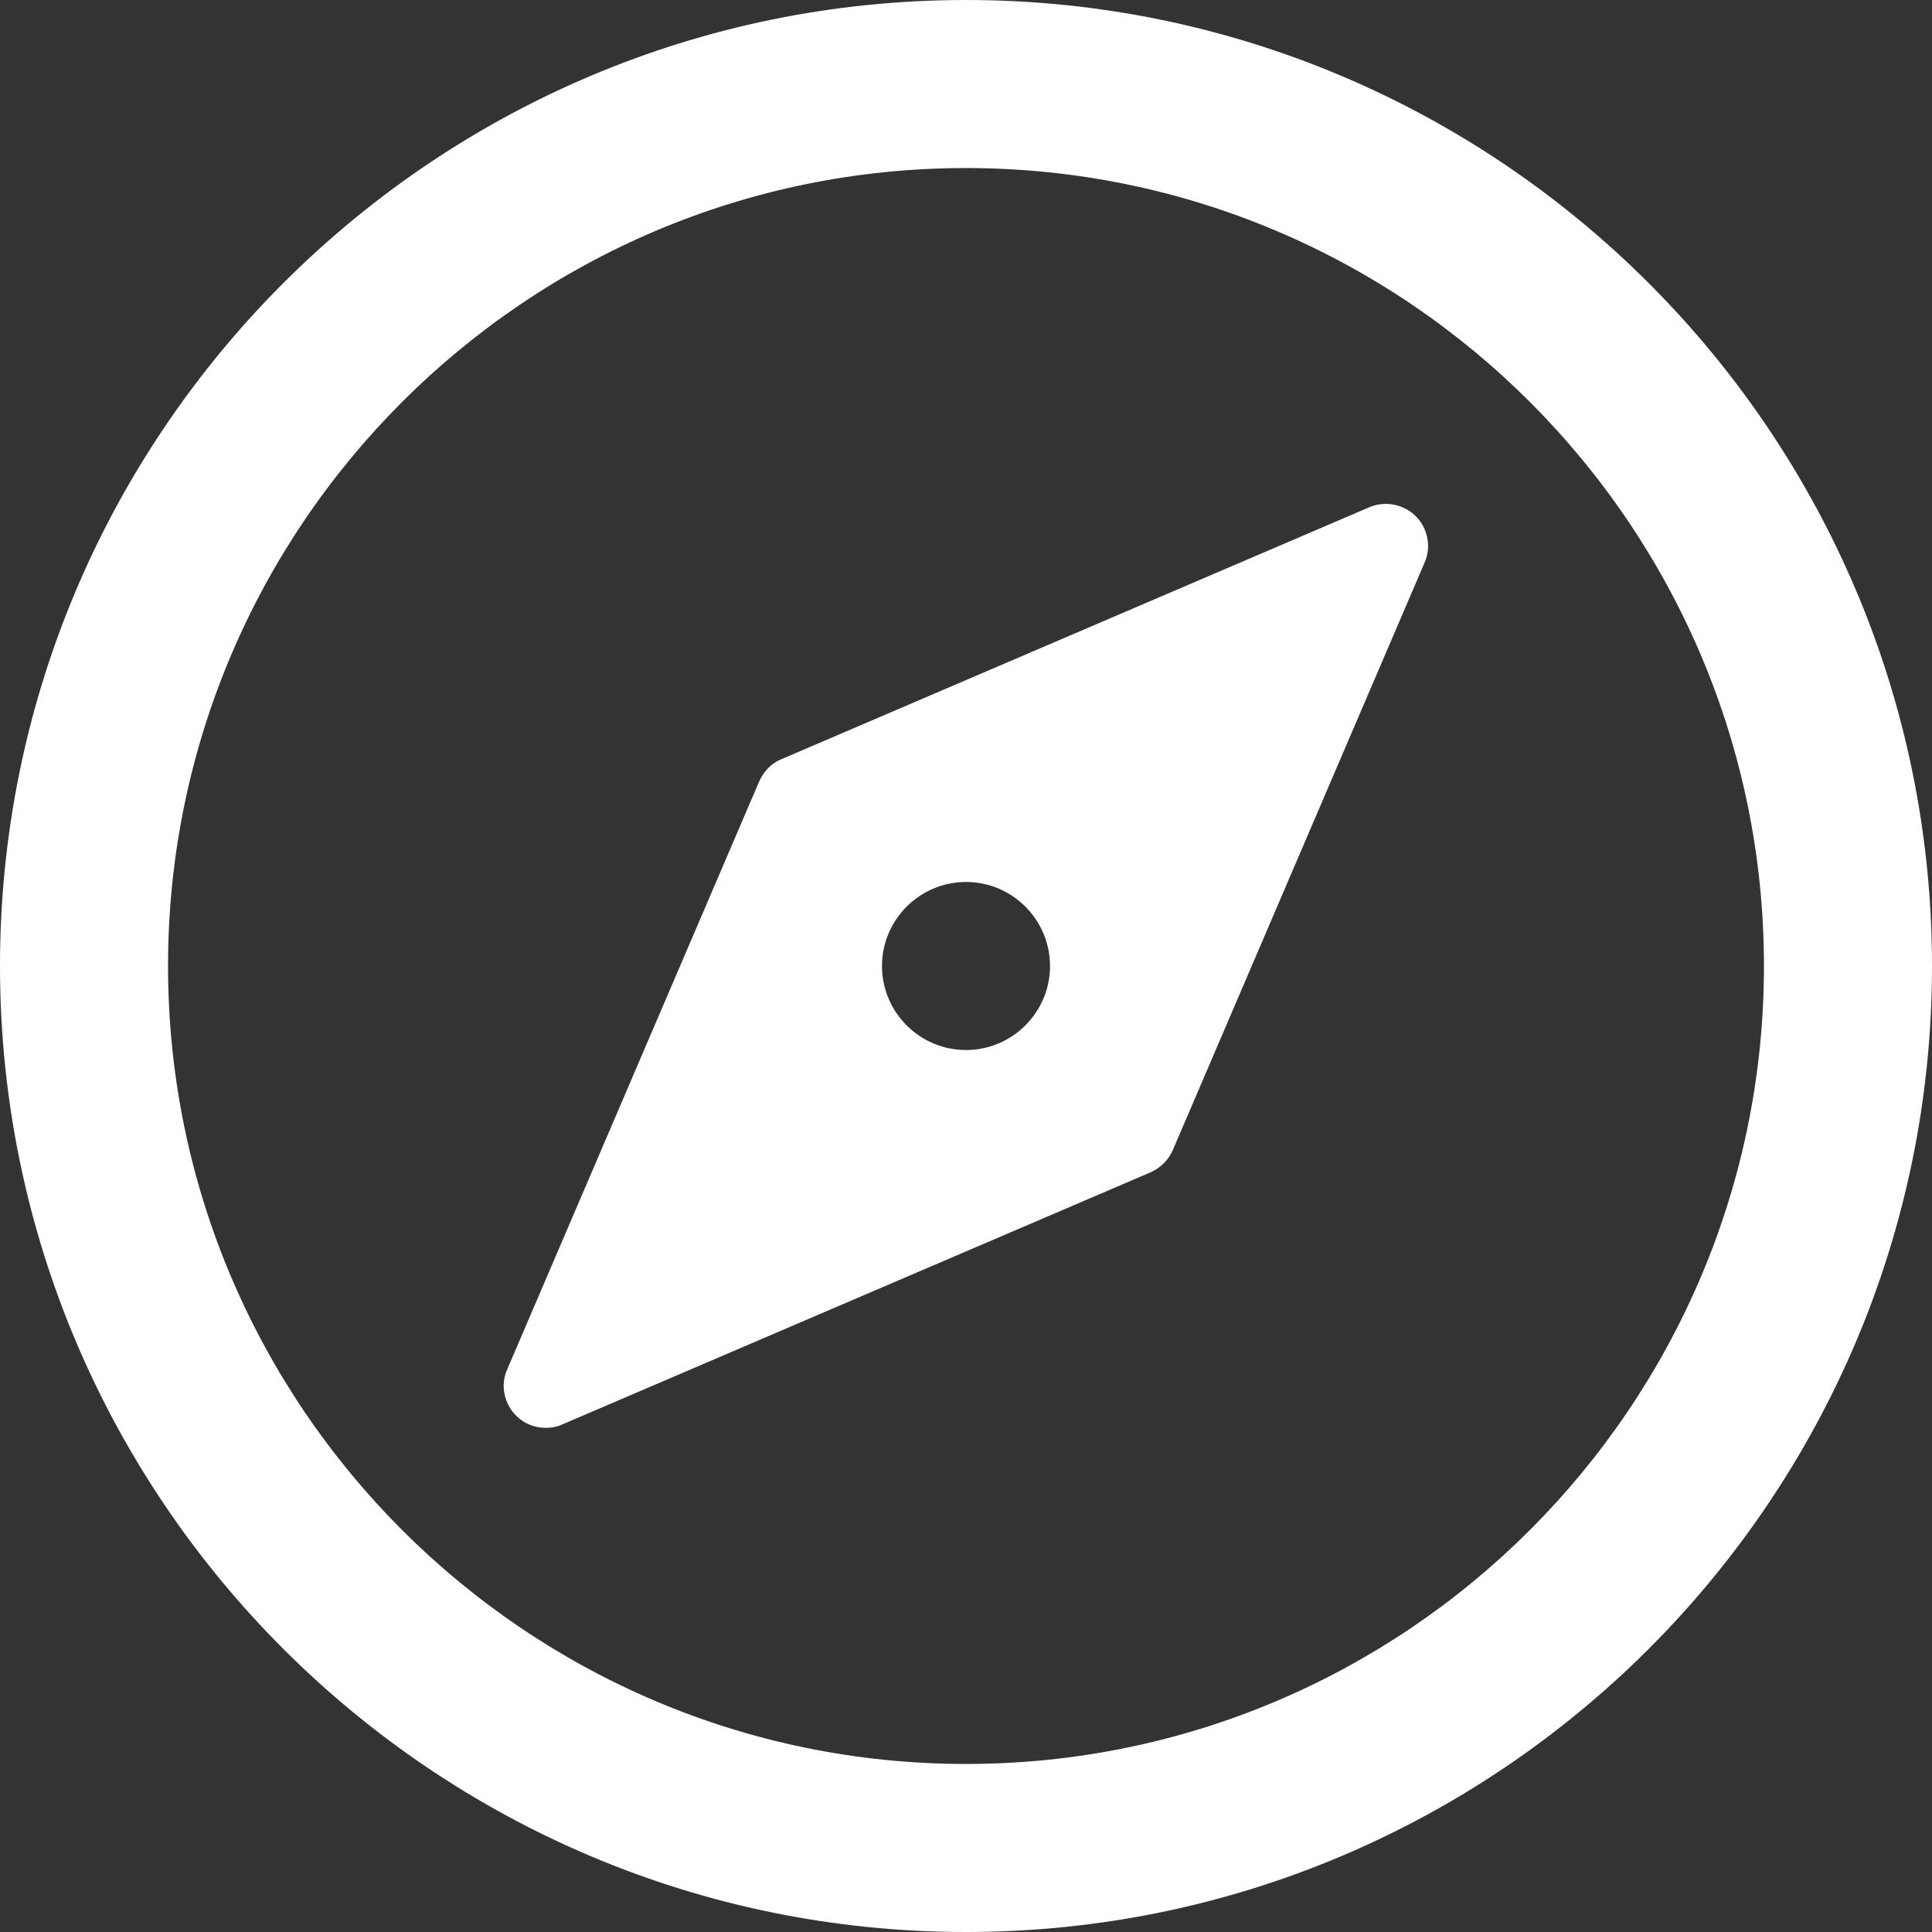
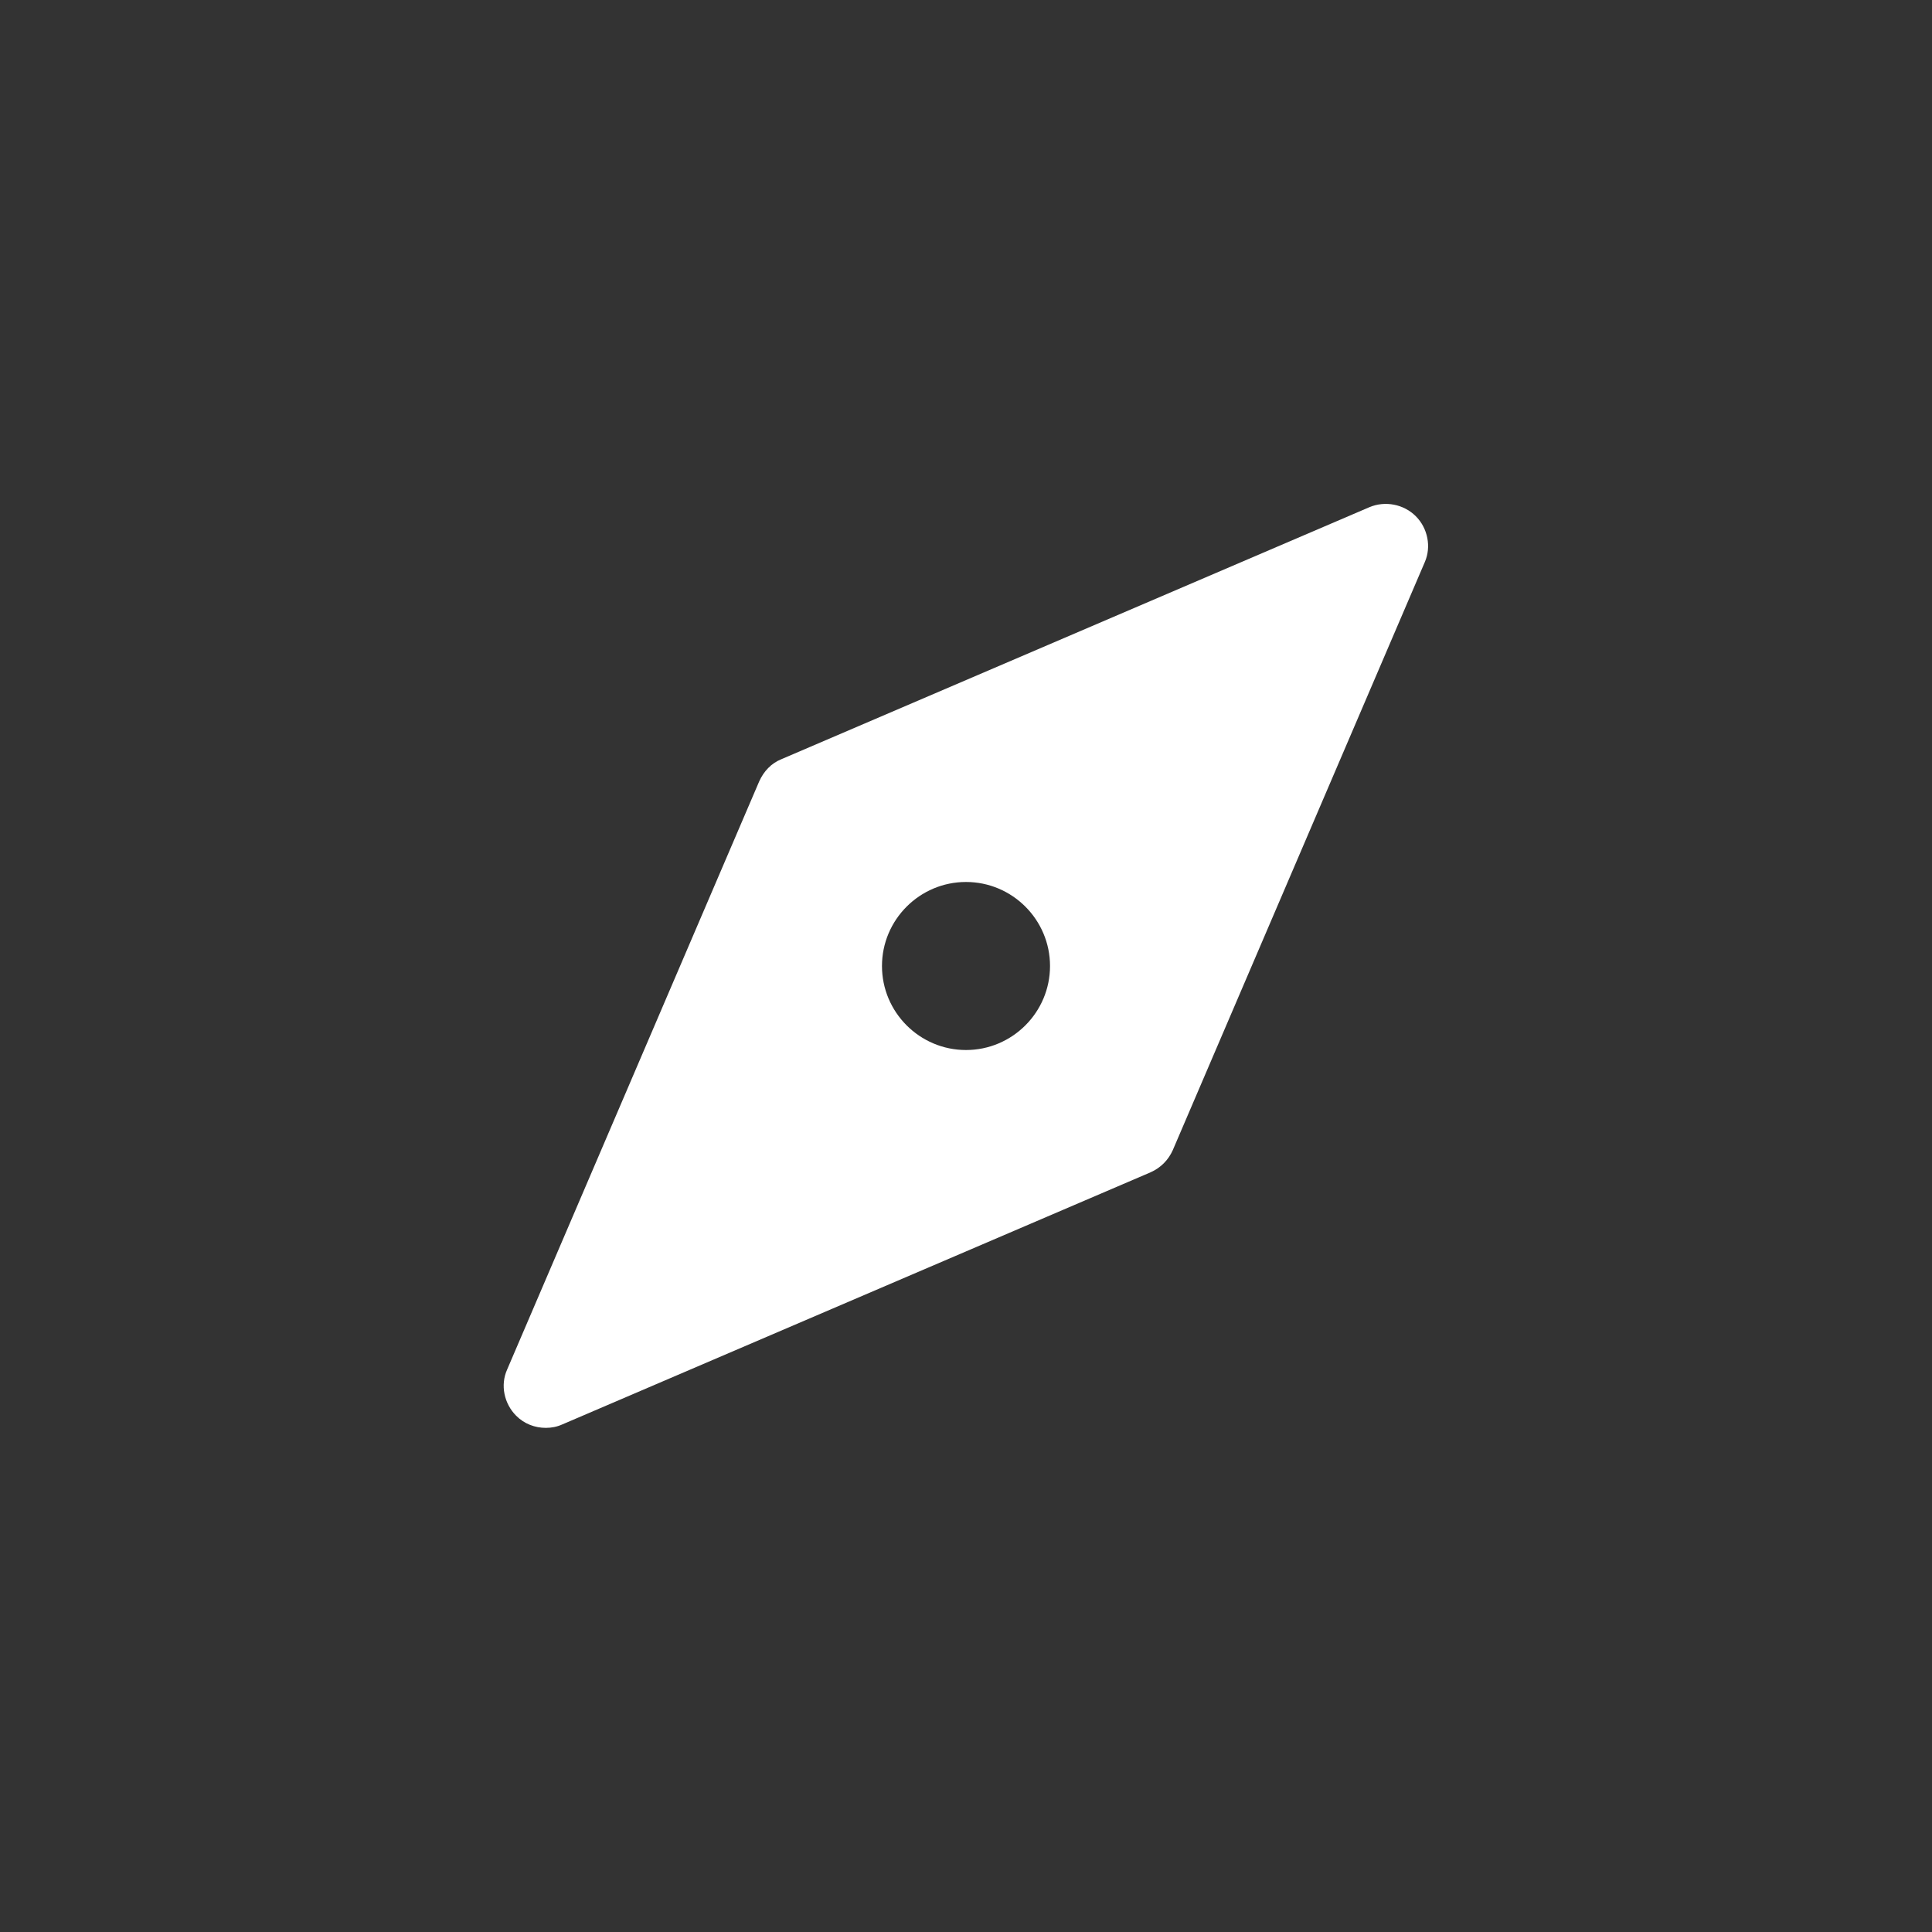
<svg xmlns="http://www.w3.org/2000/svg" version="1.1" id="Ebene_1" x="0px" y="0px" viewBox="0 0 384 384" style="enable-background:new 0 0 384 384;" xml:space="preserve">
  <rect x="0" y="0" width="384" height="384" fill="#333333" stroke="none" />
  <style type="text/css">
	.st0{fill:#FFFFFF;}
</style>
  <g>
-     <path class="st0" d="M192,0C86.1,0,0,86.1,0,192s86.1,192,192,192s192-86.1,192-192S297.9,0,192,0L192,0z M192,350.6   c-87.5,0-158.6-71.2-158.6-158.6S104.5,33.4,192,33.4S350.6,104.6,350.6,192S279.5,350.6,192,350.6L192,350.6z" />
    <path class="st0" d="M281.4,102.6c-2.4-2.4-6.1-3.1-9.2-1.8l-116.9,50.1c-2,0.8-3.5,2.4-4.4,4.4l-50.1,116.9   c-1.4,3.1-0.6,6.8,1.8,9.2c1.6,1.6,3.7,2.4,5.9,2.4c1.1,0,2.2-0.2,3.3-0.7L228.7,233c2-0.9,3.5-2.4,4.4-4.4l50.1-116.9   C284.5,108.7,283.8,105,281.4,102.6L281.4,102.6z M192,208.7c-9.2,0-16.7-7.5-16.7-16.7s7.5-16.7,16.7-16.7s16.7,7.5,16.7,16.7   S201.2,208.7,192,208.7L192,208.7z" />
  </g>
</svg>